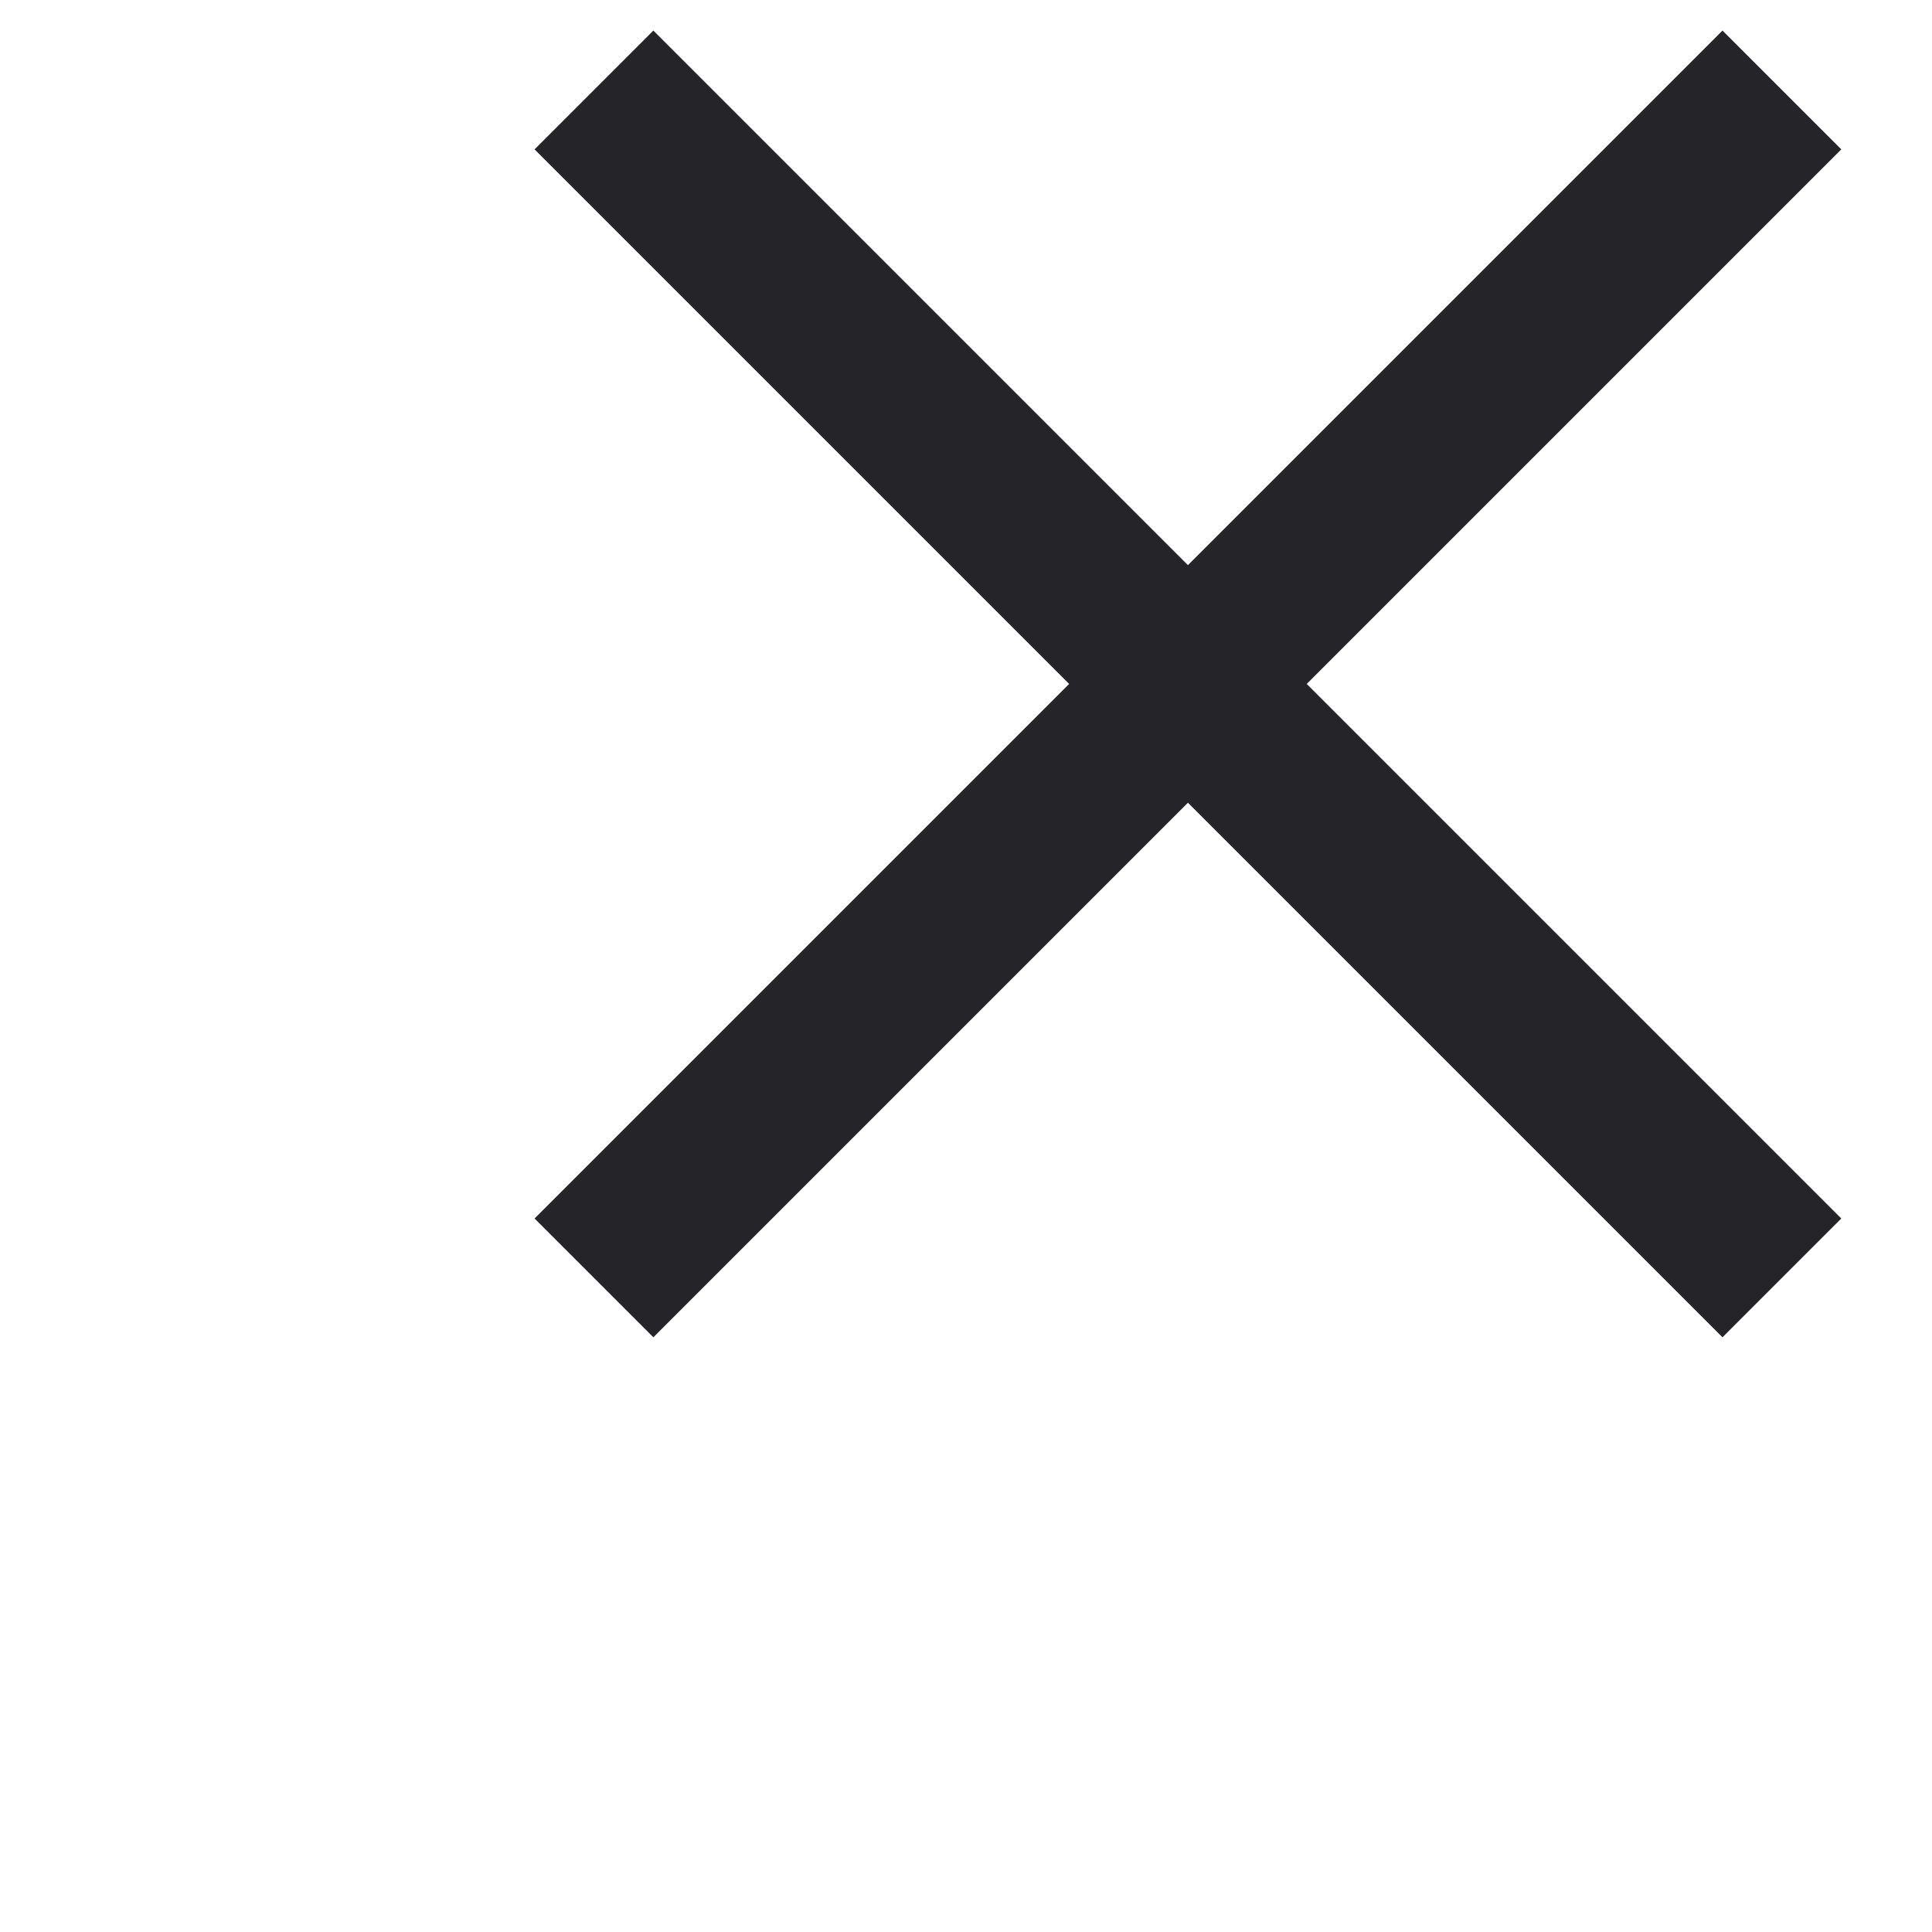
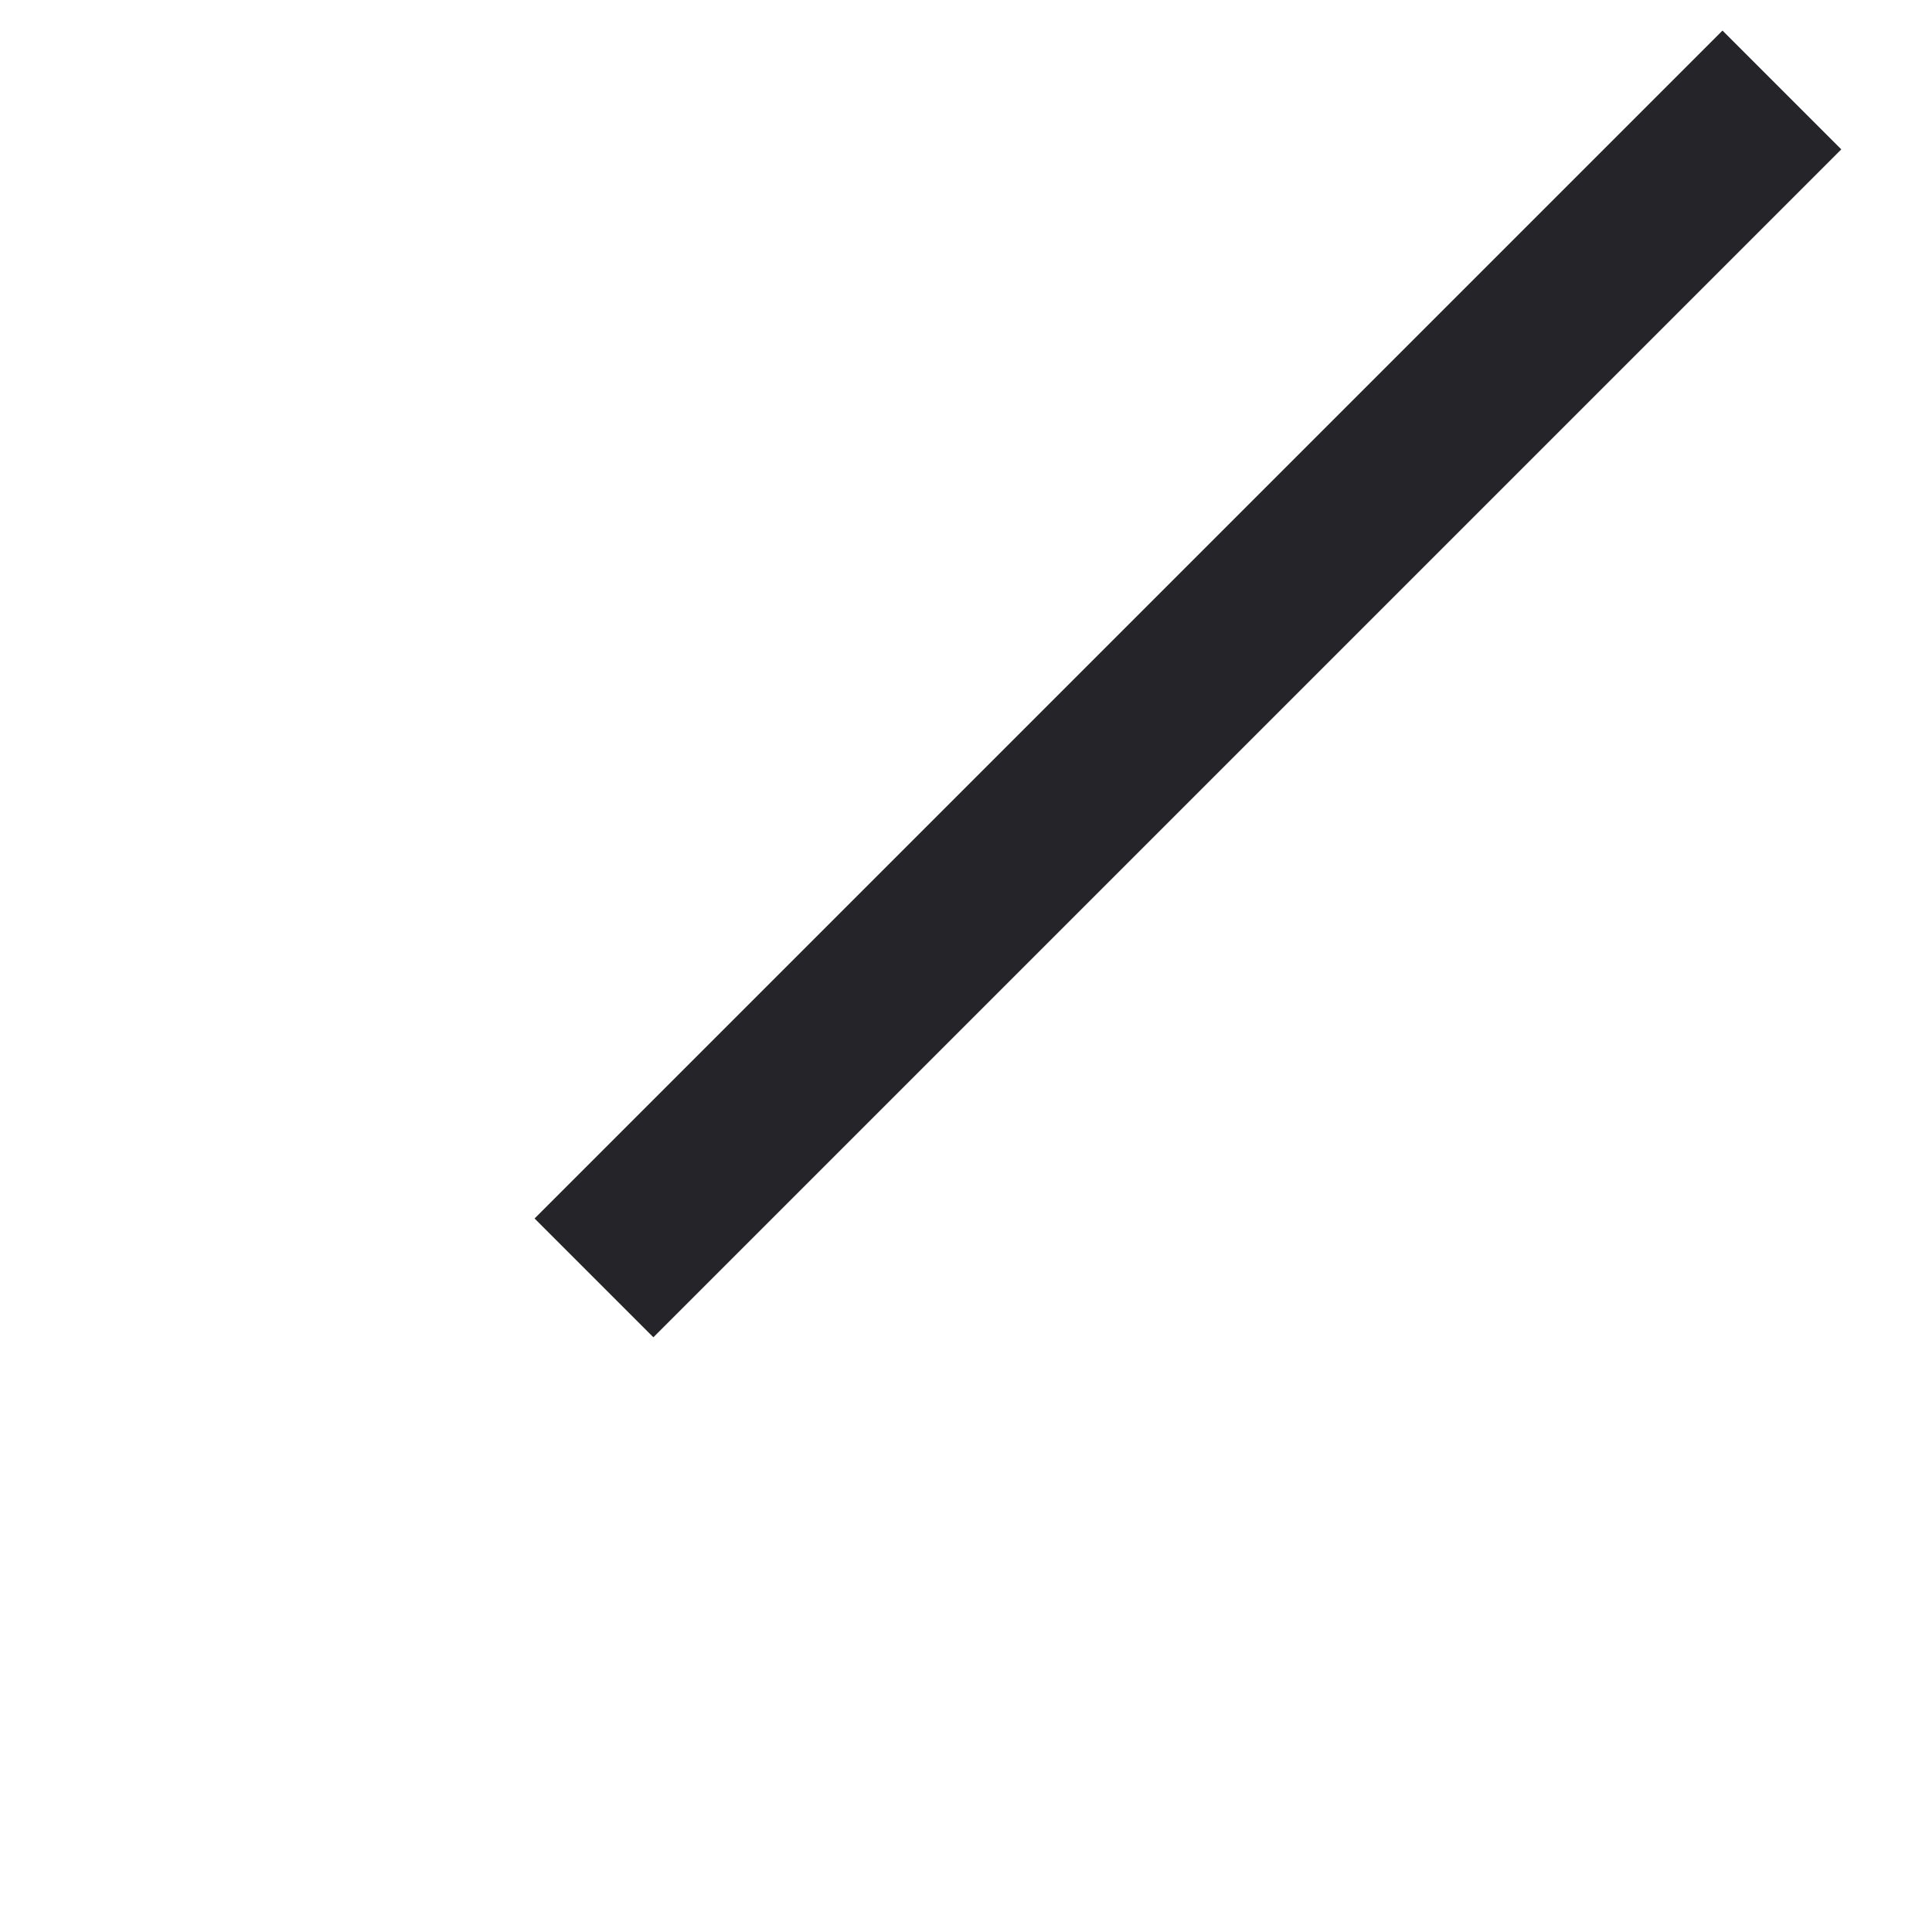
<svg xmlns="http://www.w3.org/2000/svg" width="23" height="23" viewBox="0 0 23 23" fill="none">
  <line x1="7.071" y1="15.213" x2="21.213" y2="1.071" stroke="#252429" stroke-width="2" />
-   <line x1="21.213" y1="15.213" x2="7.071" y2="1.071" stroke="#252429" stroke-width="2" />
</svg>